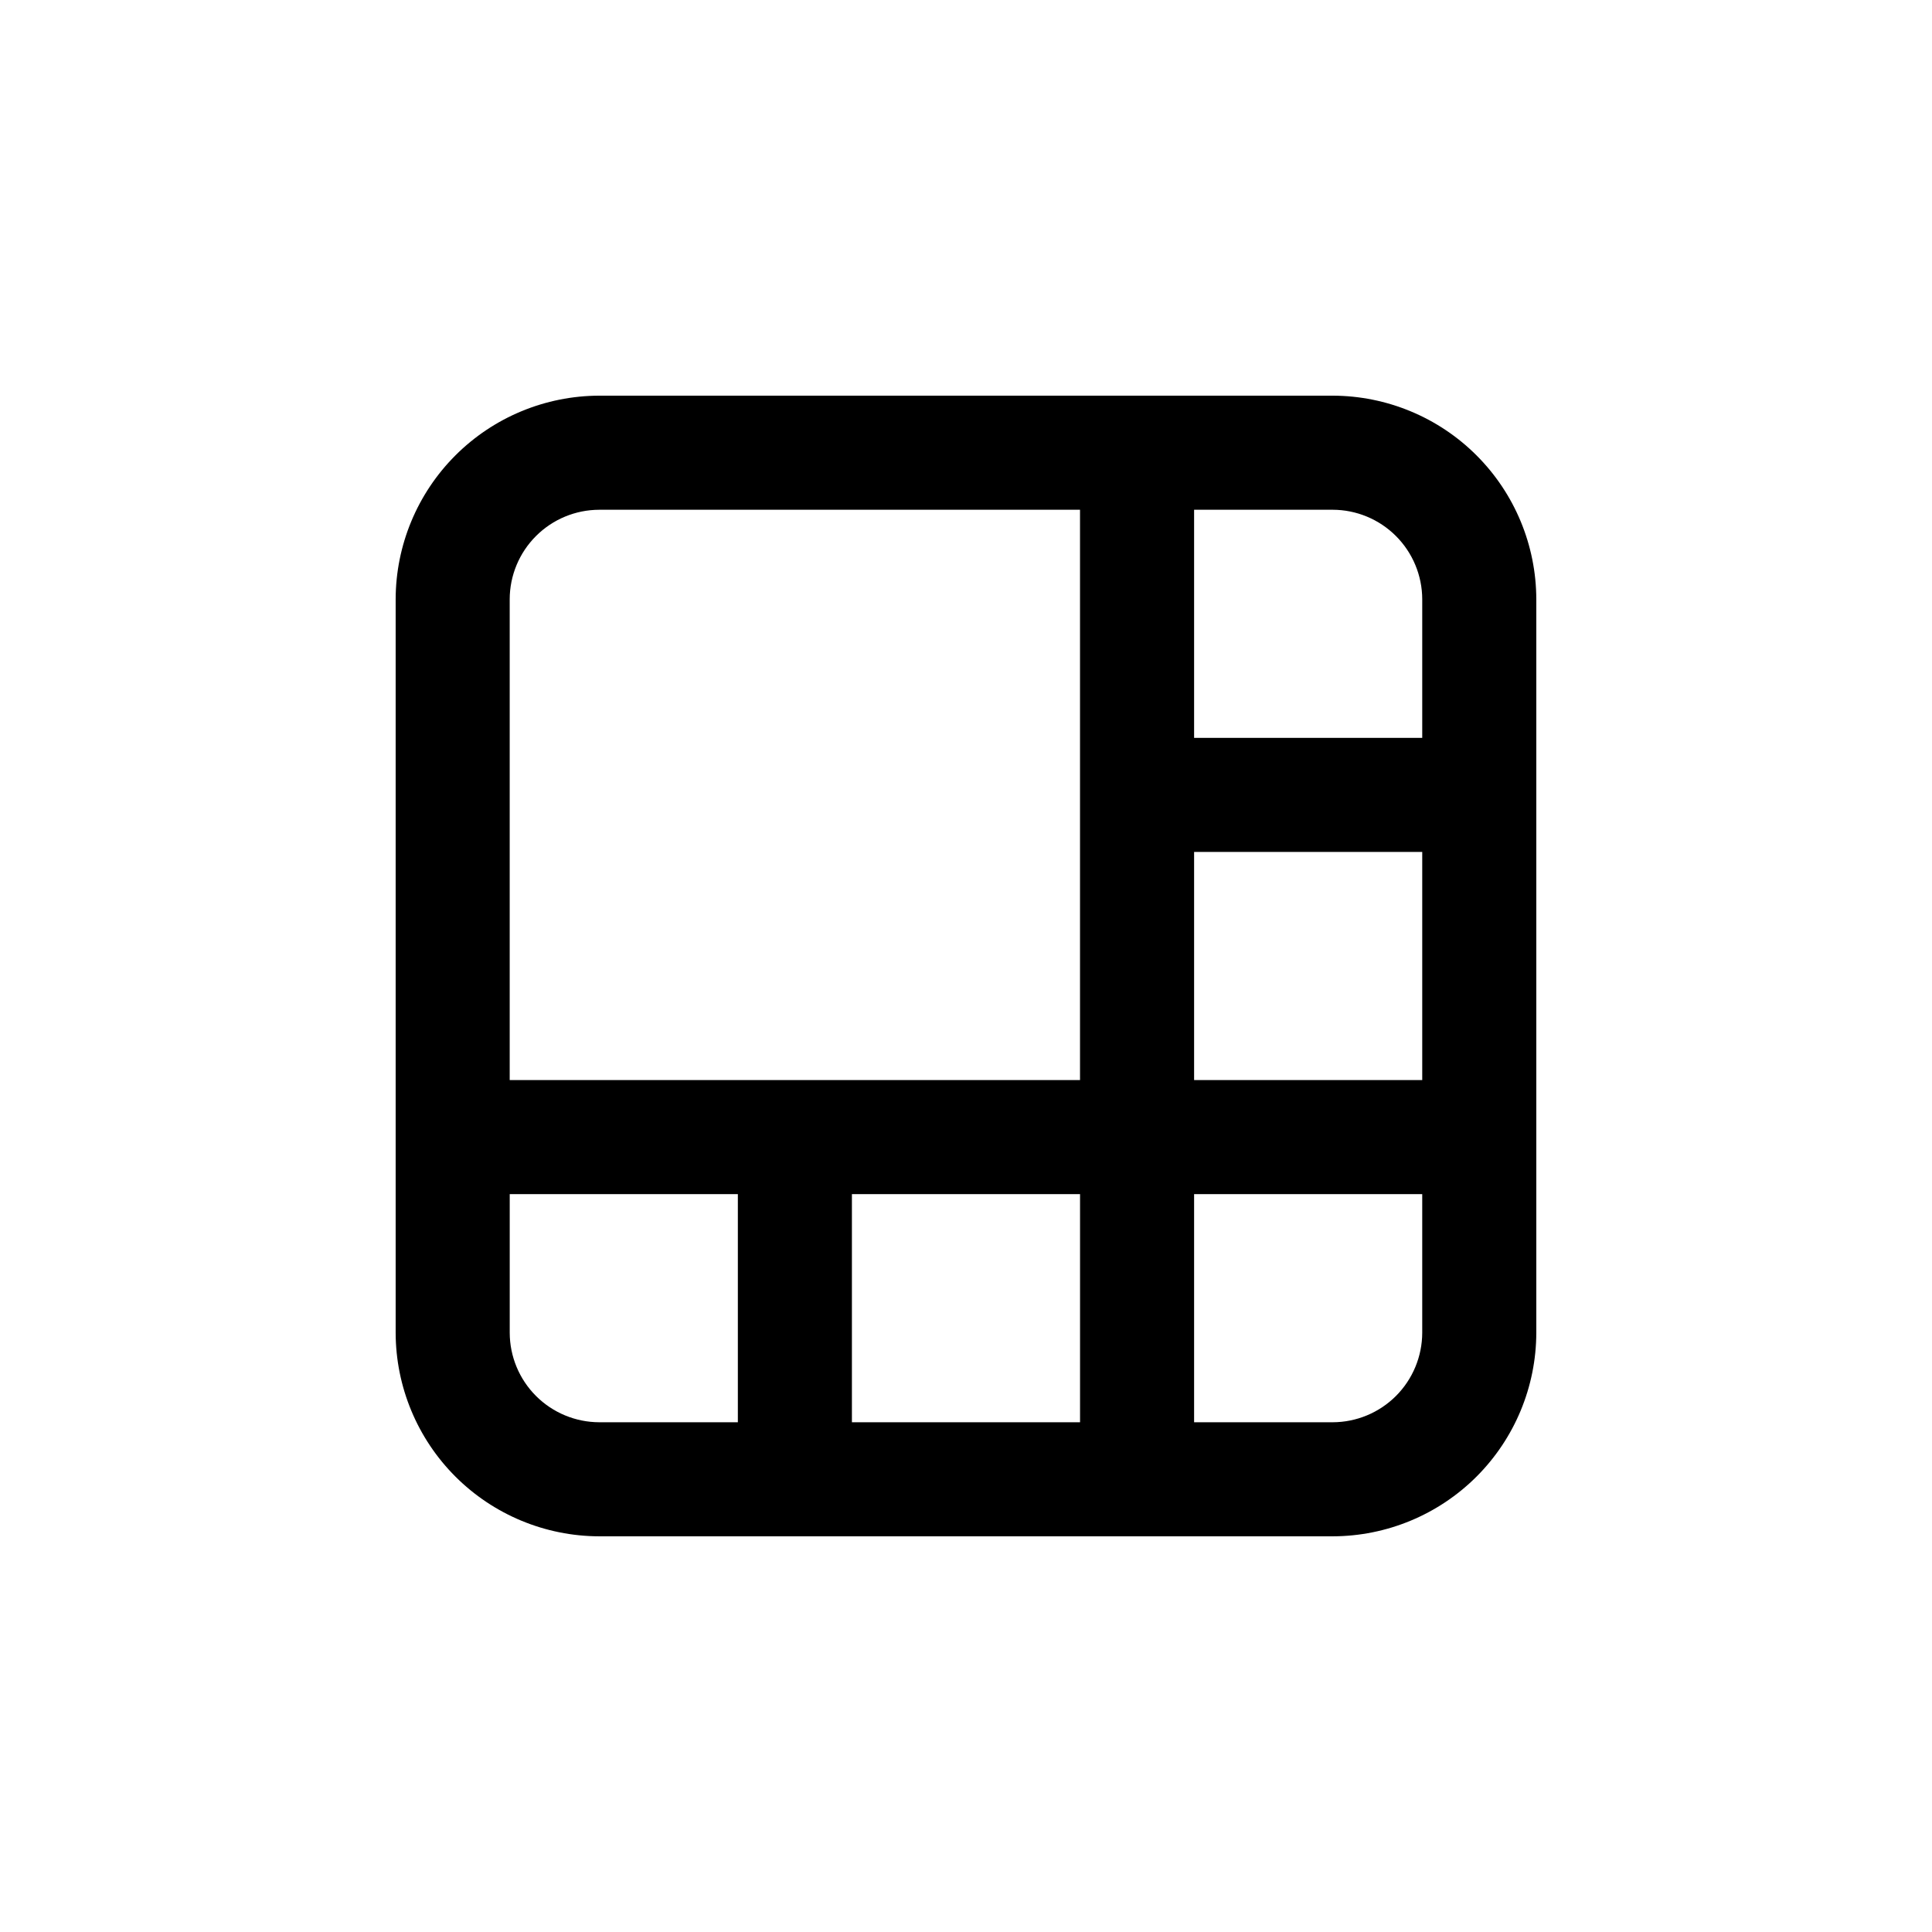
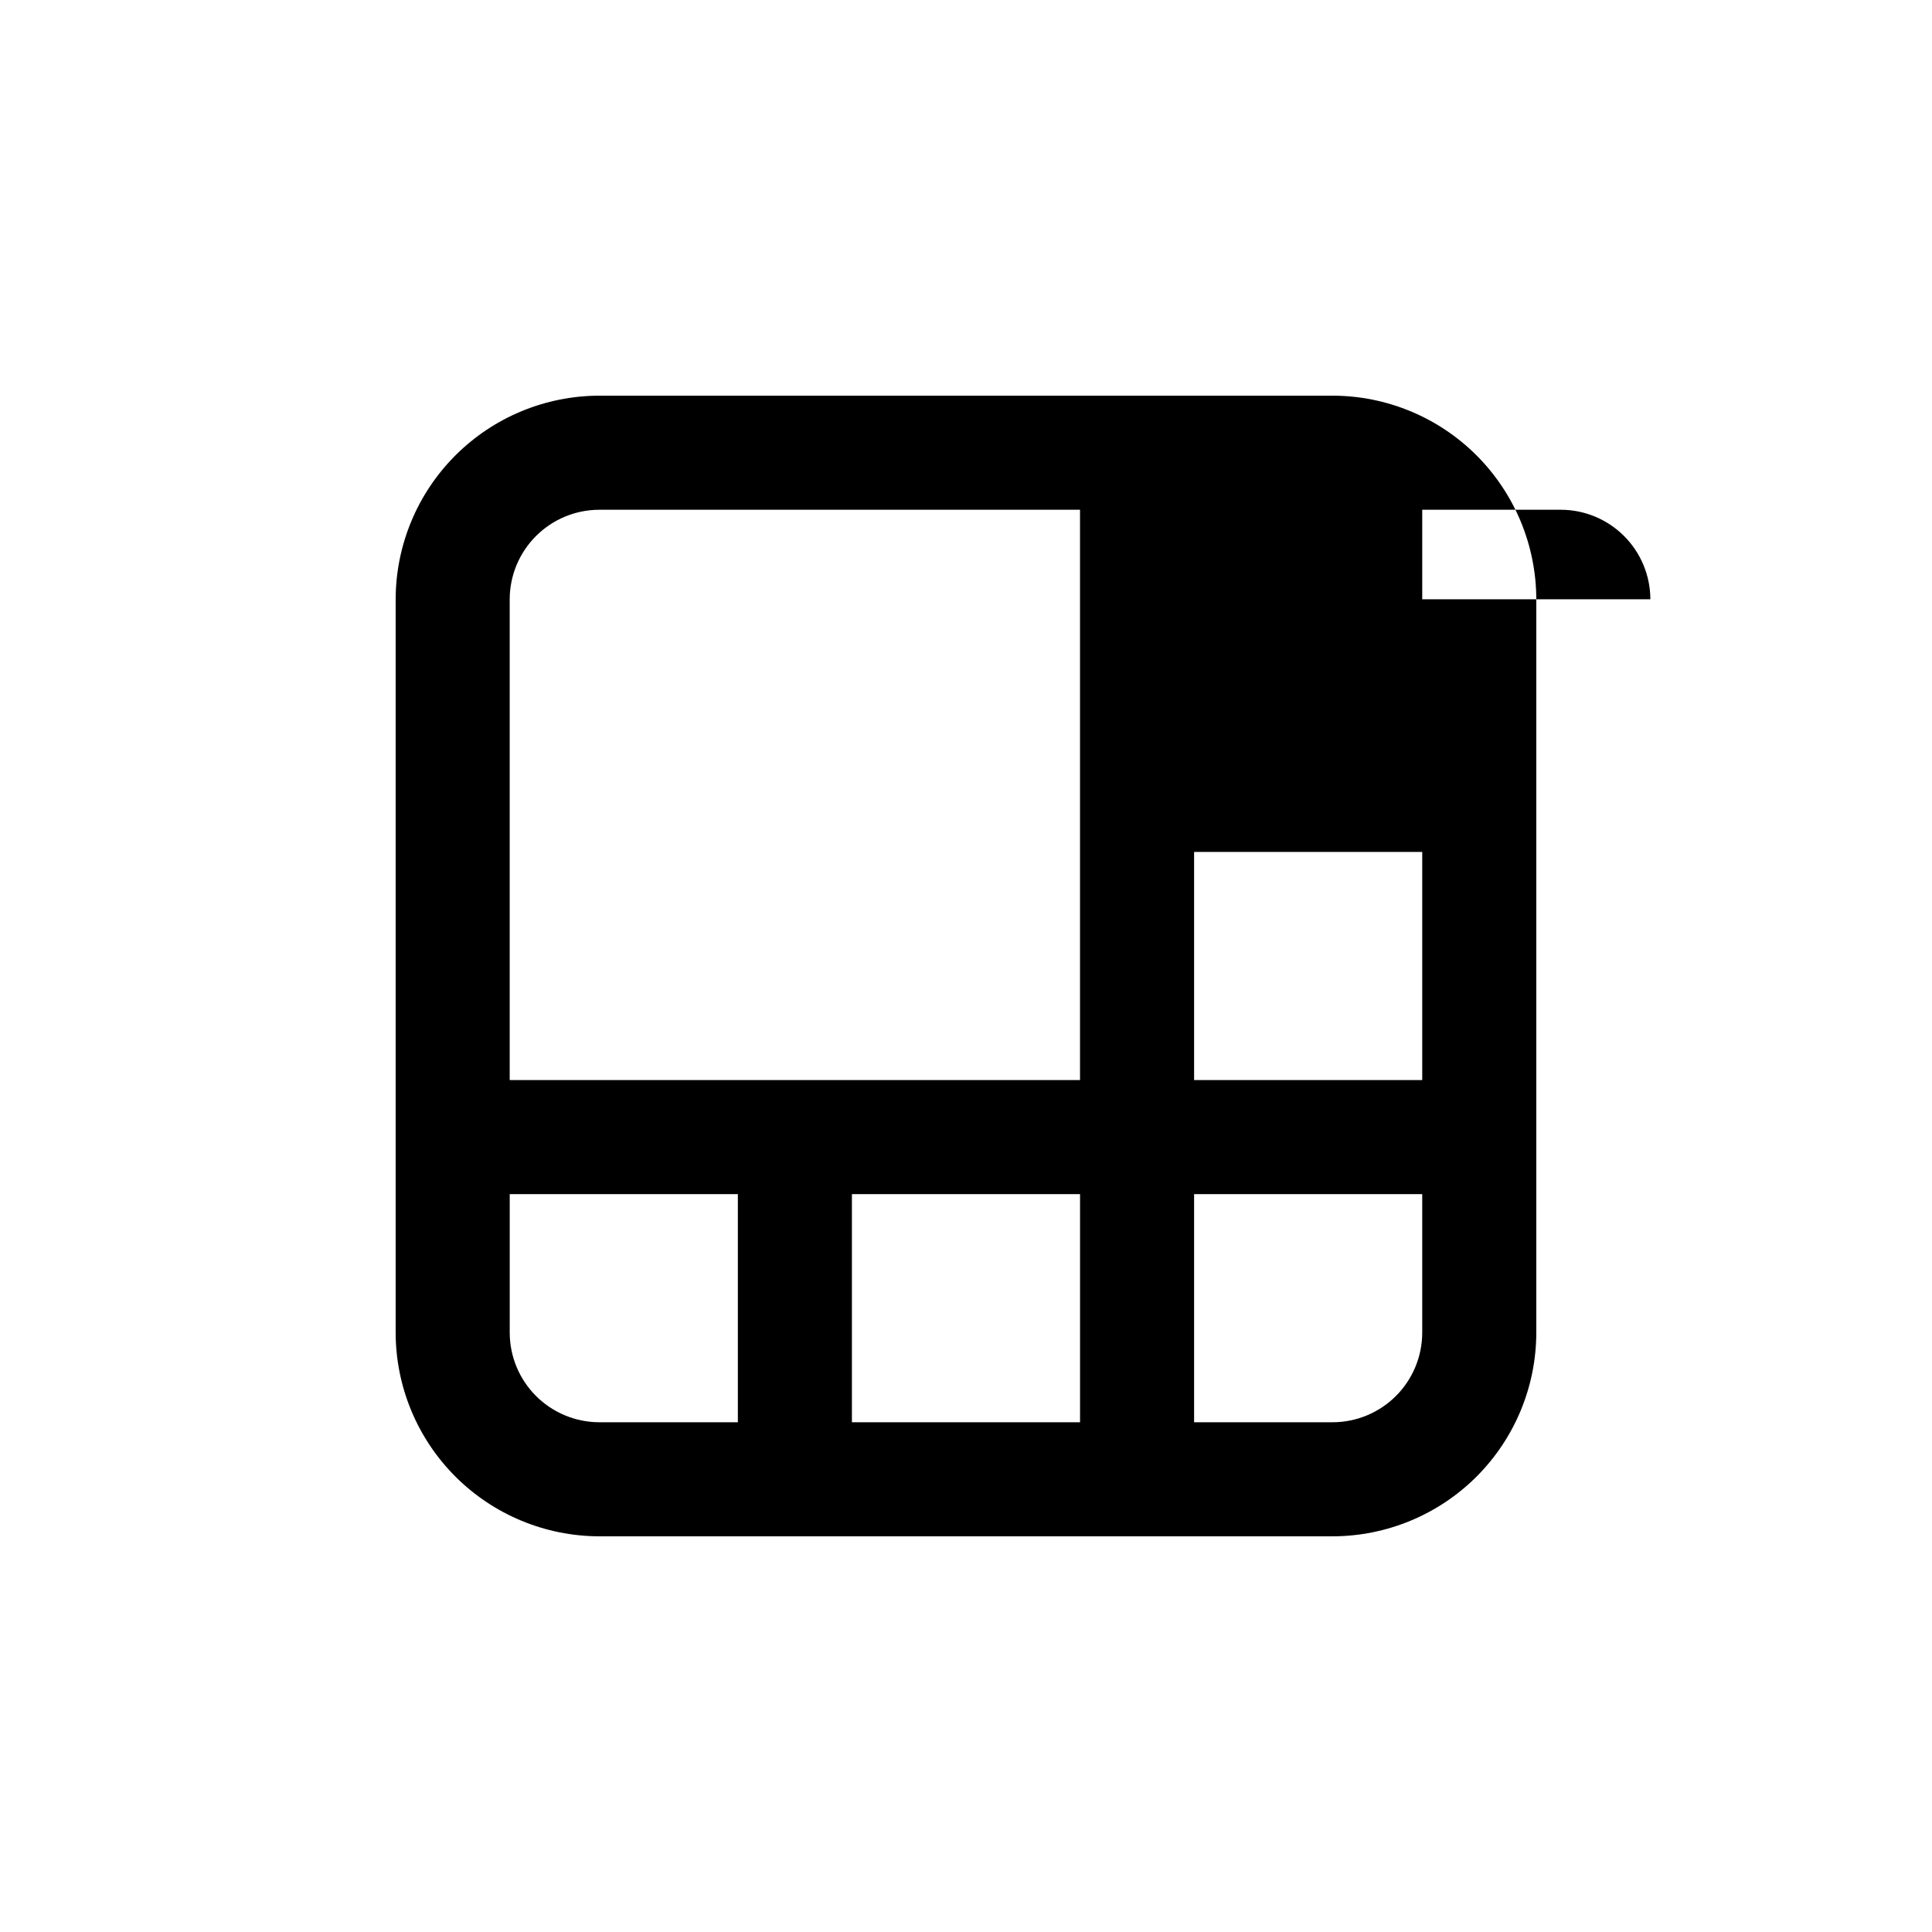
<svg xmlns="http://www.w3.org/2000/svg" fill="#000000" width="800px" height="800px" version="1.1" viewBox="144 144 512 512">
-   <path d="m302.81 551.14h194.37c14.301-0.027 28.012-5.719 38.125-15.832 10.113-10.113 15.805-23.824 15.832-38.125v-194.37c-0.027-14.301-5.719-28.012-15.832-38.125-10.113-10.113-23.824-15.805-38.125-15.832h-194.37c-14.301 0.027-28.012 5.719-38.125 15.832s-15.805 23.824-15.832 38.125v194.37c0.027 14.301 5.719 28.012 15.832 38.125 10.113 10.113 23.824 15.805 38.125 15.832zm-23.727-53.957v-36.727h60.457v60.457h-36.73c-6.289-0.016-12.316-2.519-16.762-6.965-4.449-4.449-6.953-10.477-6.965-16.766zm90.684-36.727h60.457v60.457h-60.457zm151.14 36.727c-0.016 6.289-2.519 12.316-6.965 16.766-4.449 4.445-10.477 6.949-16.766 6.965h-36.727v-60.457h60.457zm-60.457-66.957v-60.457h60.457v60.457zm60.457-127.41v36.73h-60.457v-60.457h36.727c6.289 0.012 12.316 2.516 16.766 6.965 4.445 4.445 6.949 10.473 6.965 16.762zm-218.1-23.727h127.41v151.14h-151.14v-127.41c0.012-6.289 2.516-12.316 6.965-16.762 4.445-4.449 10.473-6.953 16.762-6.965z" />
+   <path d="m302.81 551.14h194.37c14.301-0.027 28.012-5.719 38.125-15.832 10.113-10.113 15.805-23.824 15.832-38.125v-194.37c-0.027-14.301-5.719-28.012-15.832-38.125-10.113-10.113-23.824-15.805-38.125-15.832h-194.37c-14.301 0.027-28.012 5.719-38.125 15.832s-15.805 23.824-15.832 38.125v194.37c0.027 14.301 5.719 28.012 15.832 38.125 10.113 10.113 23.824 15.805 38.125 15.832zm-23.727-53.957v-36.727h60.457v60.457h-36.73c-6.289-0.016-12.316-2.519-16.762-6.965-4.449-4.449-6.953-10.477-6.965-16.766zm90.684-36.727h60.457v60.457h-60.457zm151.14 36.727c-0.016 6.289-2.519 12.316-6.965 16.766-4.449 4.445-10.477 6.949-16.766 6.965h-36.727v-60.457h60.457zm-60.457-66.957v-60.457h60.457v60.457zm60.457-127.41v36.73v-60.457h36.727c6.289 0.012 12.316 2.516 16.766 6.965 4.445 4.445 6.949 10.473 6.965 16.762zm-218.1-23.727h127.41v151.14h-151.14v-127.41c0.012-6.289 2.516-12.316 6.965-16.762 4.445-4.449 10.473-6.953 16.762-6.965z" />
</svg>